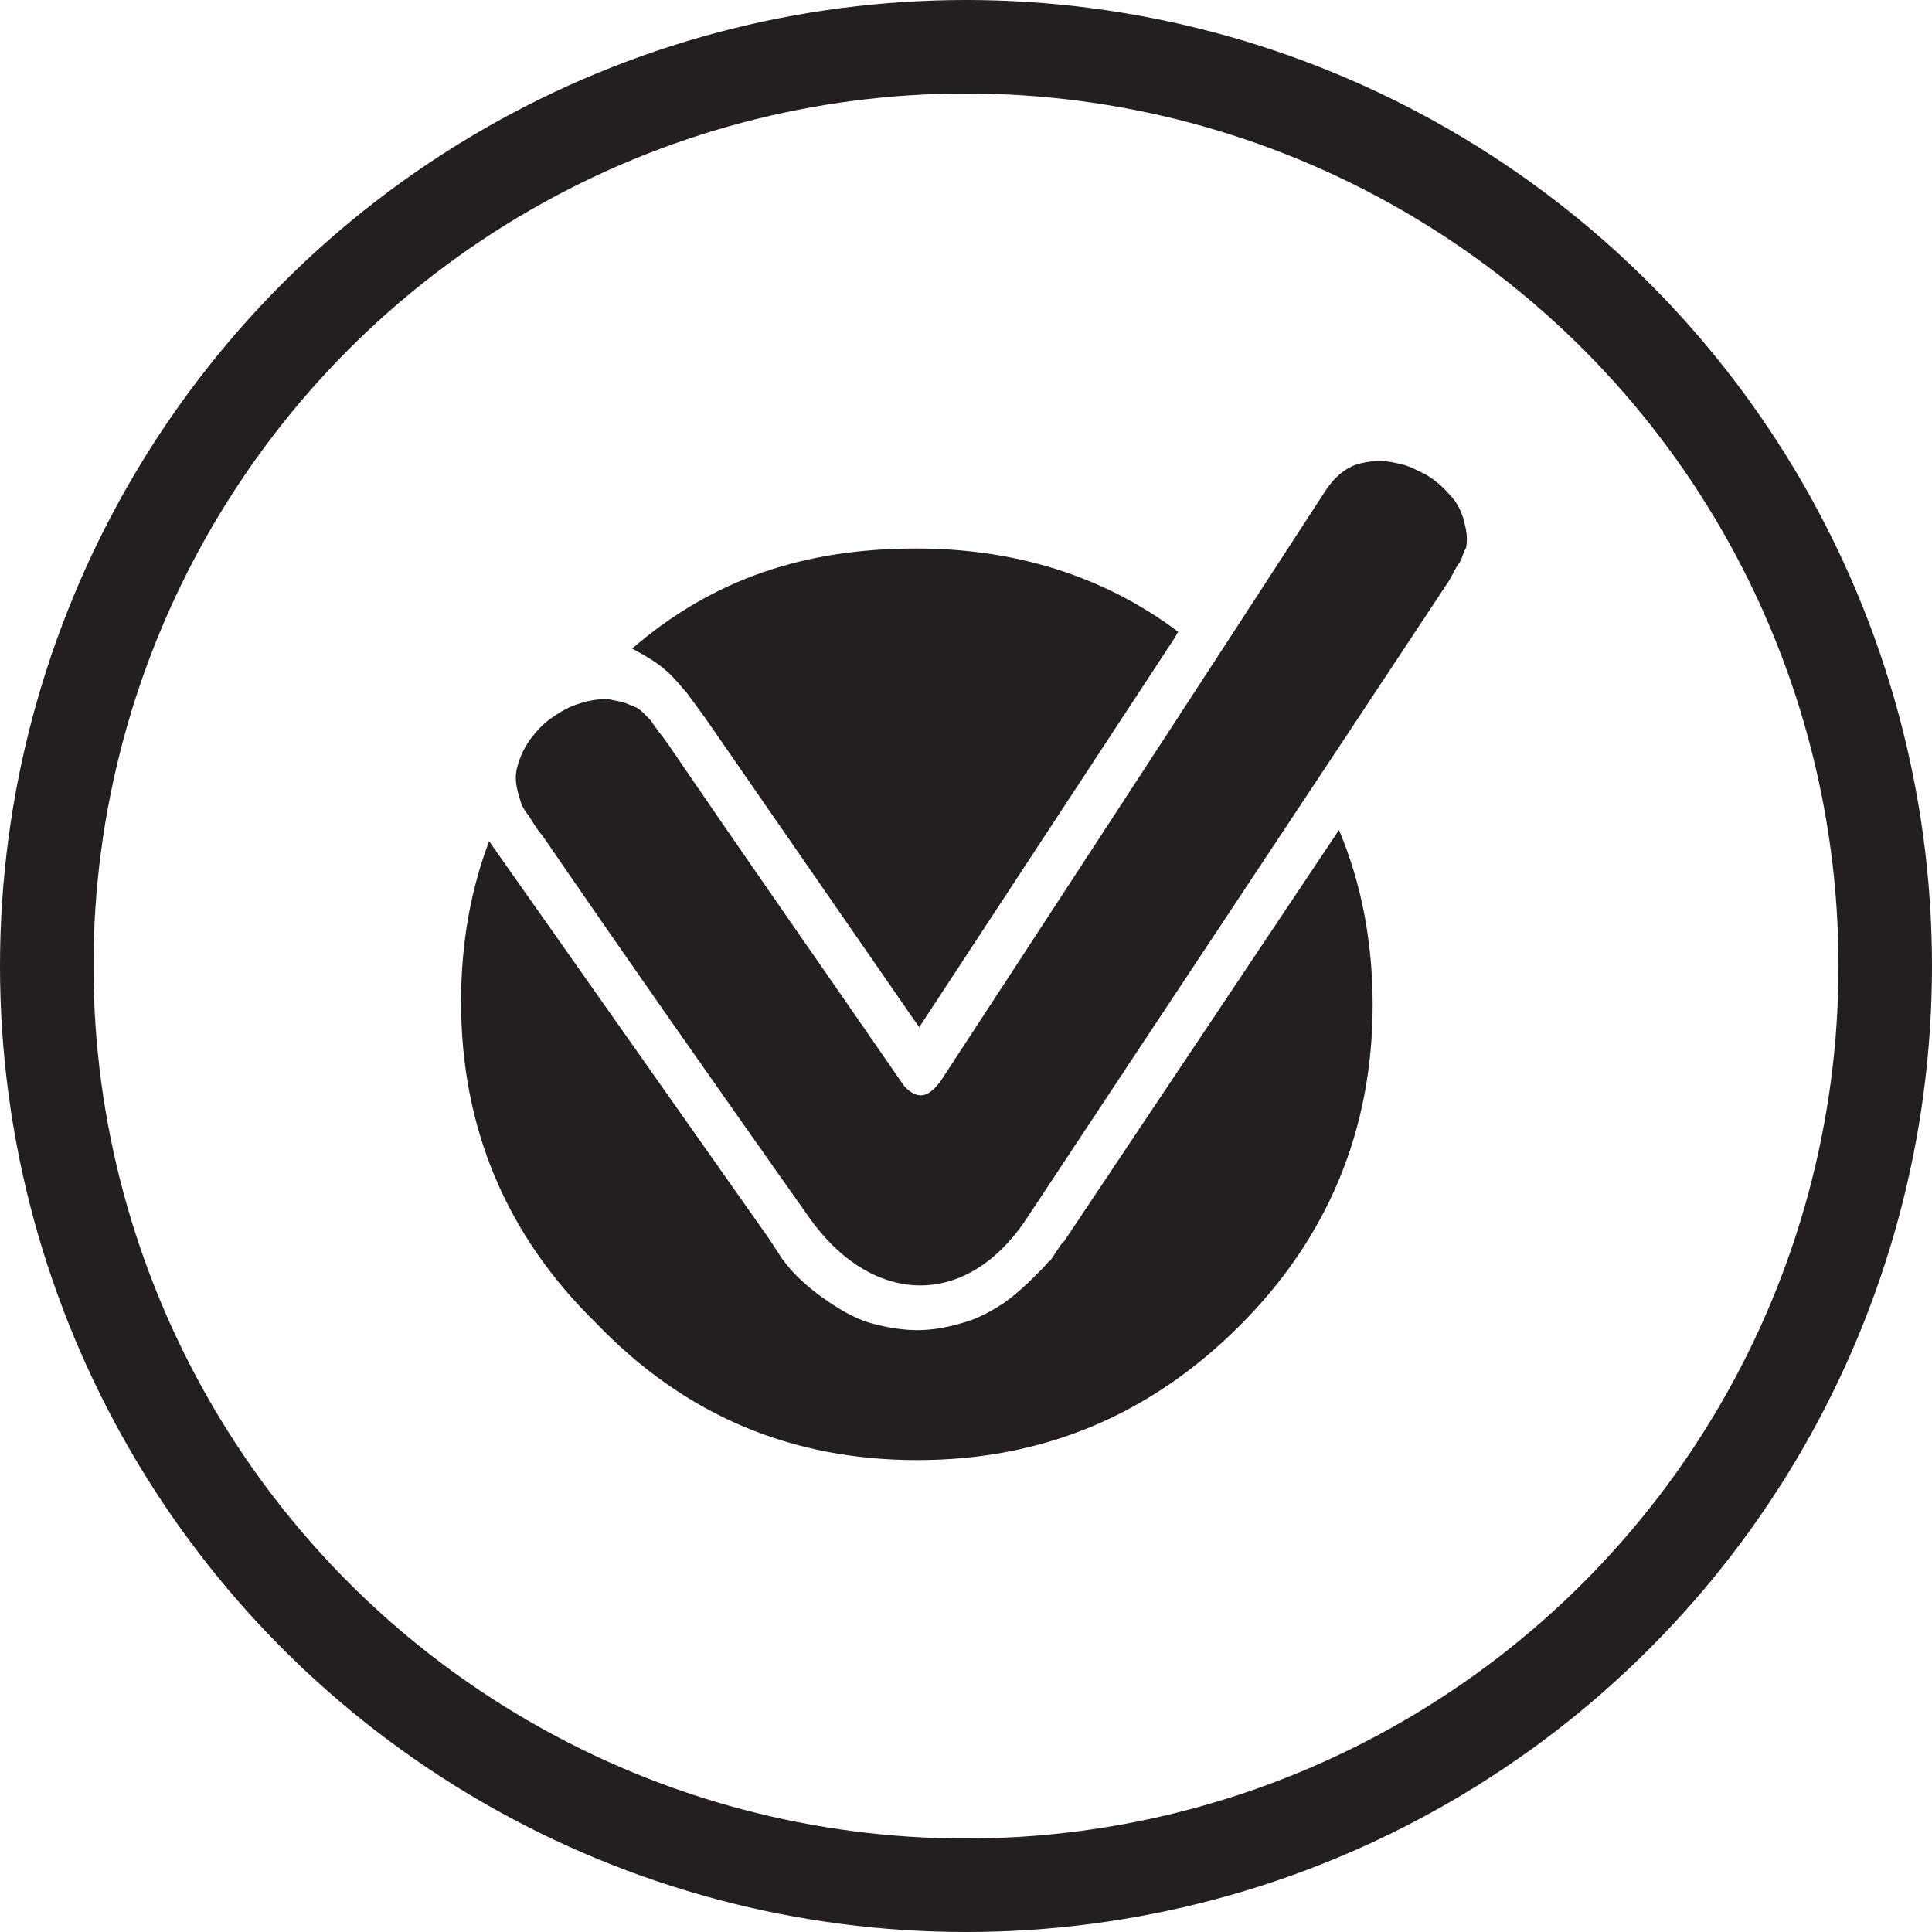
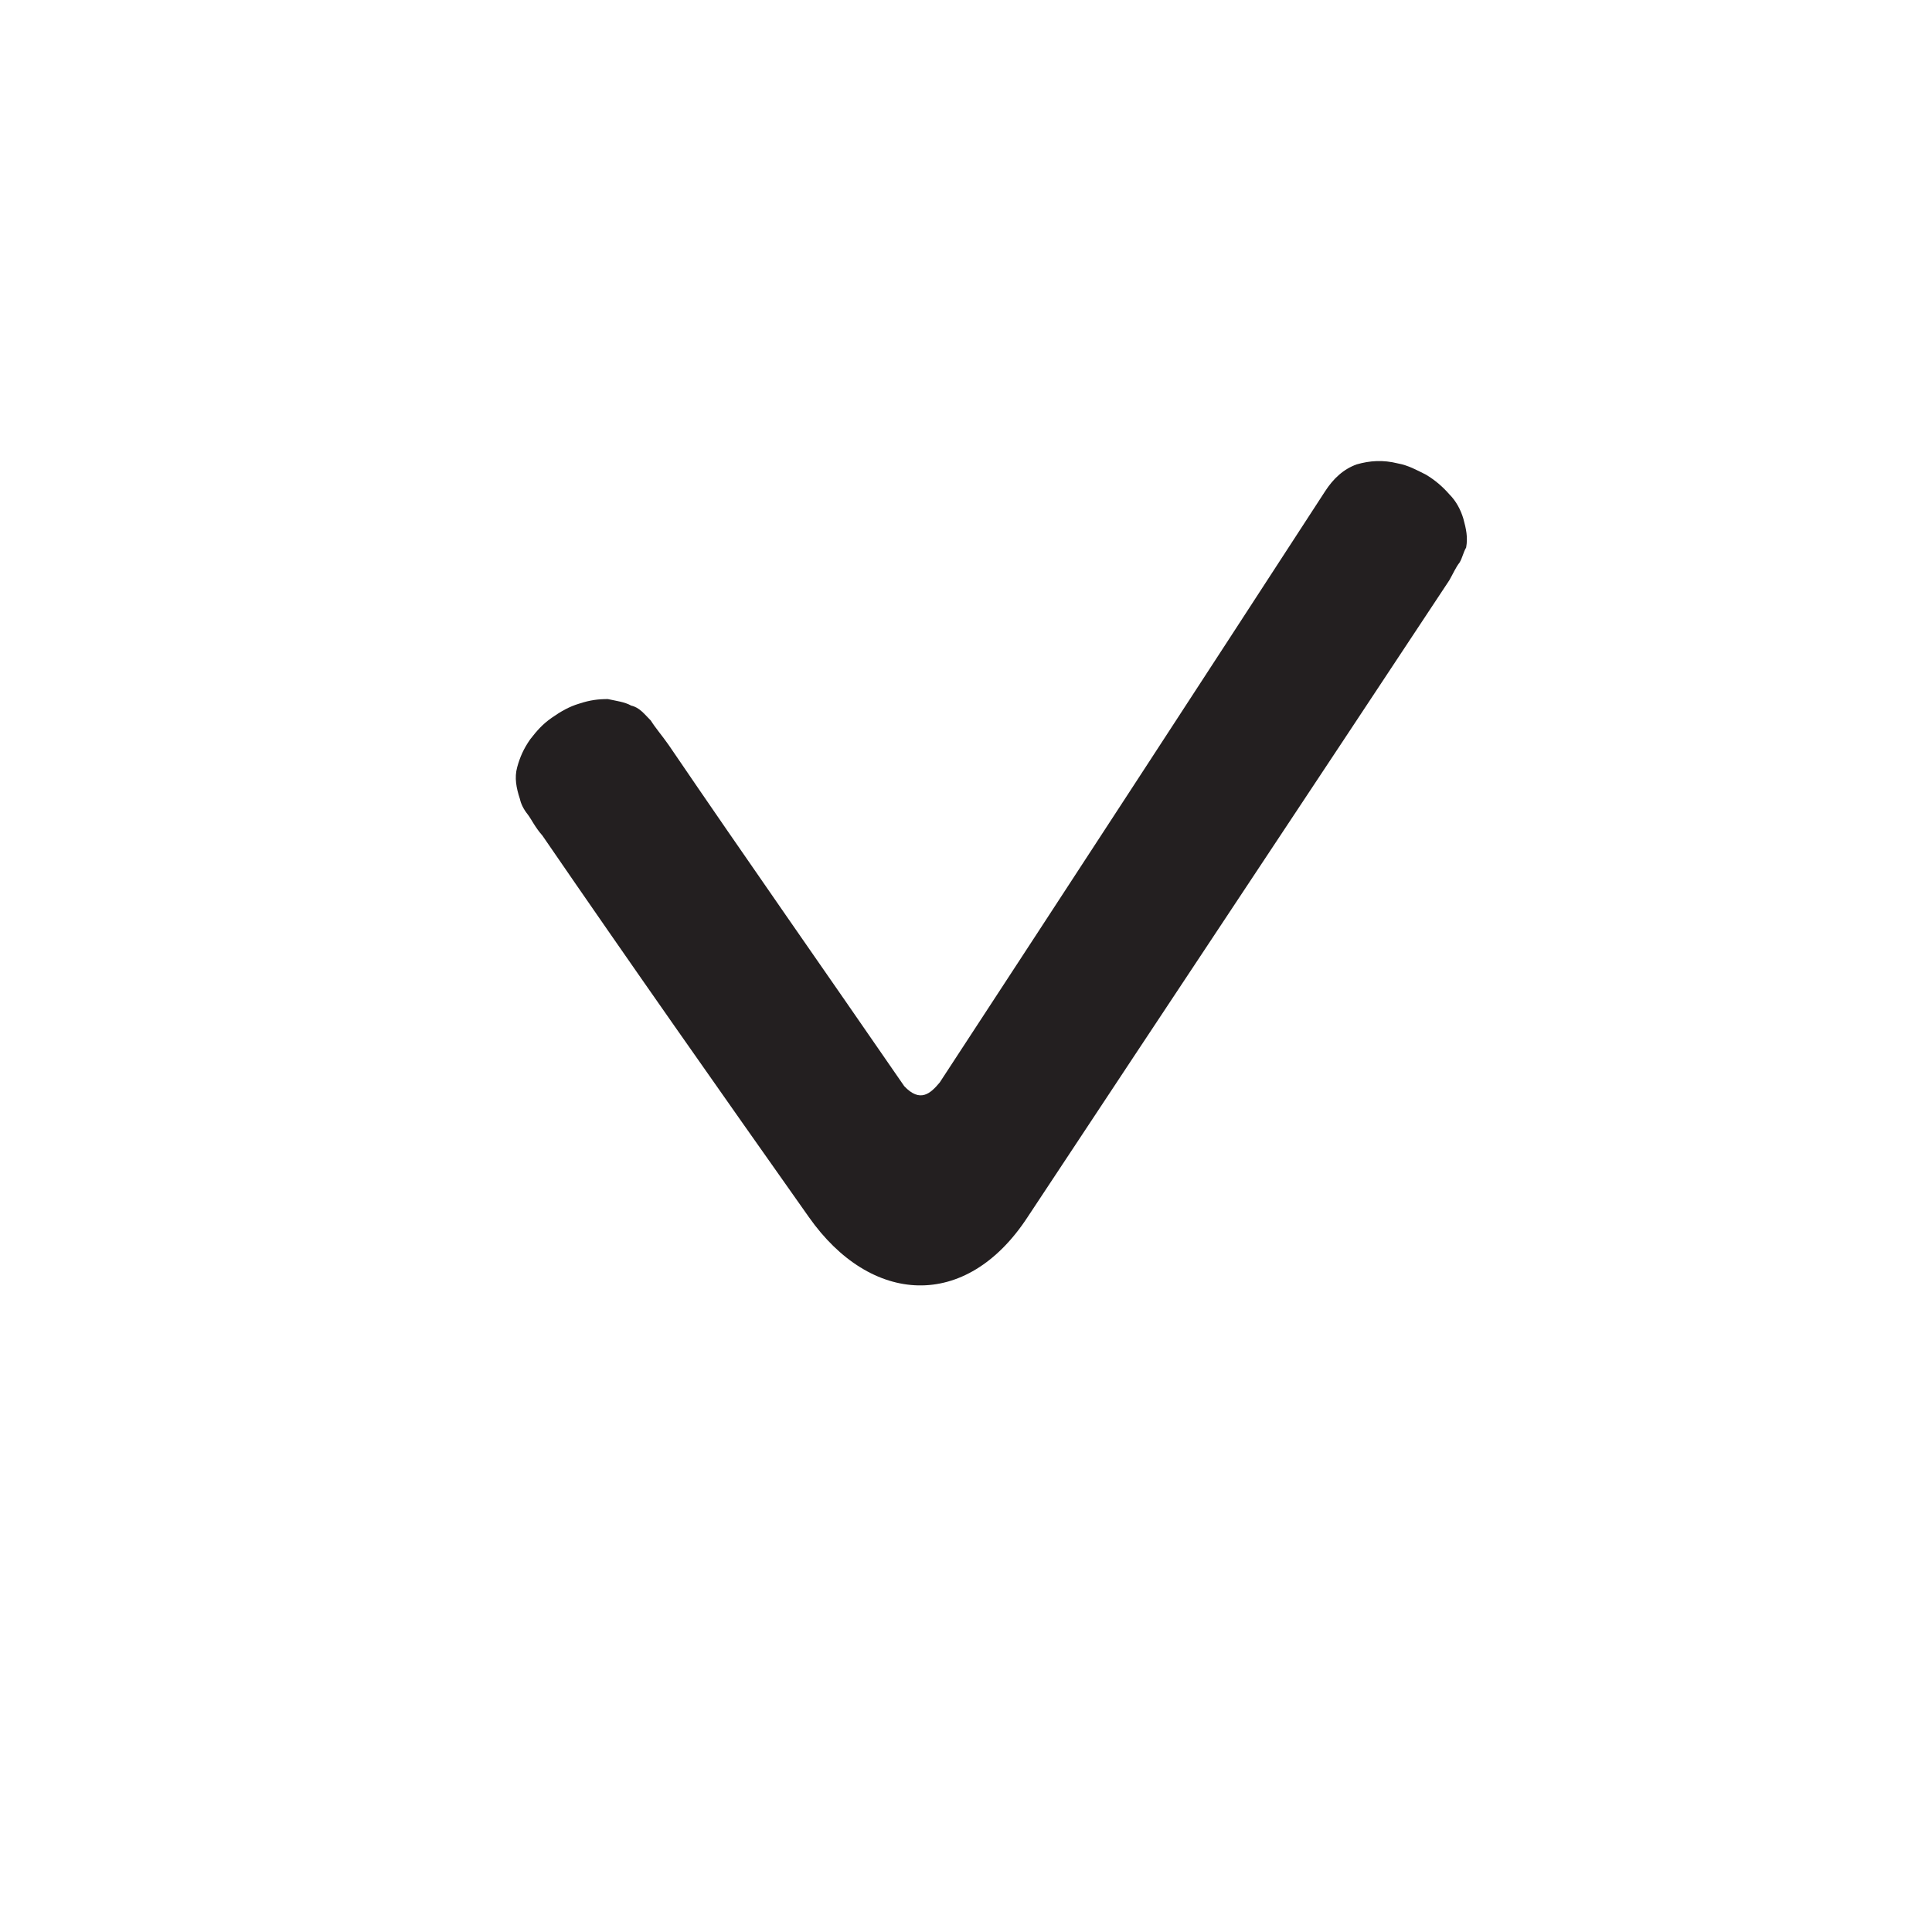
<svg xmlns="http://www.w3.org/2000/svg" width="31" height="31" viewBox="0 0 31 31" fill="none">
-   <circle cx="15.5" cy="15.5" r="14.75" stroke="#231F20" stroke-width="1.5" />
-   <path d="M14.719 23.428C16.729 23.428 18.454 22.709 19.895 21.268C21.305 19.858 22.025 18.133 22.025 16.122C22.025 15.117 21.845 14.172 21.485 13.317L17.074 19.918L17.029 19.963L16.849 20.233H16.834C16.774 20.308 16.684 20.398 16.624 20.458C16.459 20.623 16.294 20.773 16.129 20.893C15.904 21.043 15.679 21.163 15.454 21.223C15.214 21.298 14.959 21.343 14.719 21.343C14.479 21.343 14.224 21.298 13.999 21.238C13.774 21.178 13.549 21.058 13.324 20.908C13.143 20.788 12.948 20.638 12.784 20.473C12.709 20.398 12.618 20.293 12.543 20.188L12.348 19.888L8.058 13.797L7.848 13.497C7.548 14.292 7.398 15.147 7.398 16.078C7.398 18.088 8.118 19.813 9.558 21.223C10.983 22.709 12.694 23.428 14.719 23.428ZM10.143 10.407C11.448 9.282 12.918 8.801 14.704 8.801C16.279 8.801 17.704 9.236 18.904 10.137L18.844 10.242L14.749 16.483L11.313 11.517L11.028 11.127C11.028 11.127 10.803 10.857 10.713 10.782C10.518 10.602 10.278 10.482 10.143 10.407Z" fill="#231F20" />
  <path d="M23.48 8.321C23.435 8.171 23.36 8.036 23.255 7.931C23.15 7.811 23.03 7.706 22.88 7.616C22.73 7.541 22.595 7.466 22.43 7.436C22.19 7.376 21.98 7.391 21.77 7.451C21.56 7.526 21.395 7.676 21.26 7.886C19.204 11.052 17.149 14.202 15.079 17.368C14.929 17.548 14.764 17.698 14.509 17.428C13.248 15.597 11.973 13.782 10.728 11.952C10.623 11.802 10.518 11.682 10.443 11.562C10.338 11.457 10.263 11.352 10.128 11.322C10.023 11.262 9.888 11.247 9.753 11.217C9.603 11.217 9.468 11.232 9.288 11.292C9.138 11.337 9.003 11.412 8.853 11.517C8.703 11.622 8.613 11.727 8.508 11.862C8.403 12.012 8.343 12.147 8.298 12.312C8.253 12.477 8.283 12.642 8.343 12.822C8.358 12.897 8.403 12.987 8.463 13.062C8.523 13.137 8.583 13.272 8.703 13.407C10.113 15.462 11.538 17.488 12.978 19.528C13.969 20.938 15.499 21.043 16.489 19.528C18.739 16.122 21.005 12.717 23.255 9.311C23.315 9.206 23.36 9.101 23.42 9.026C23.465 8.951 23.48 8.861 23.525 8.786C23.555 8.621 23.525 8.486 23.48 8.321Z" fill="#231F20" />
</svg>